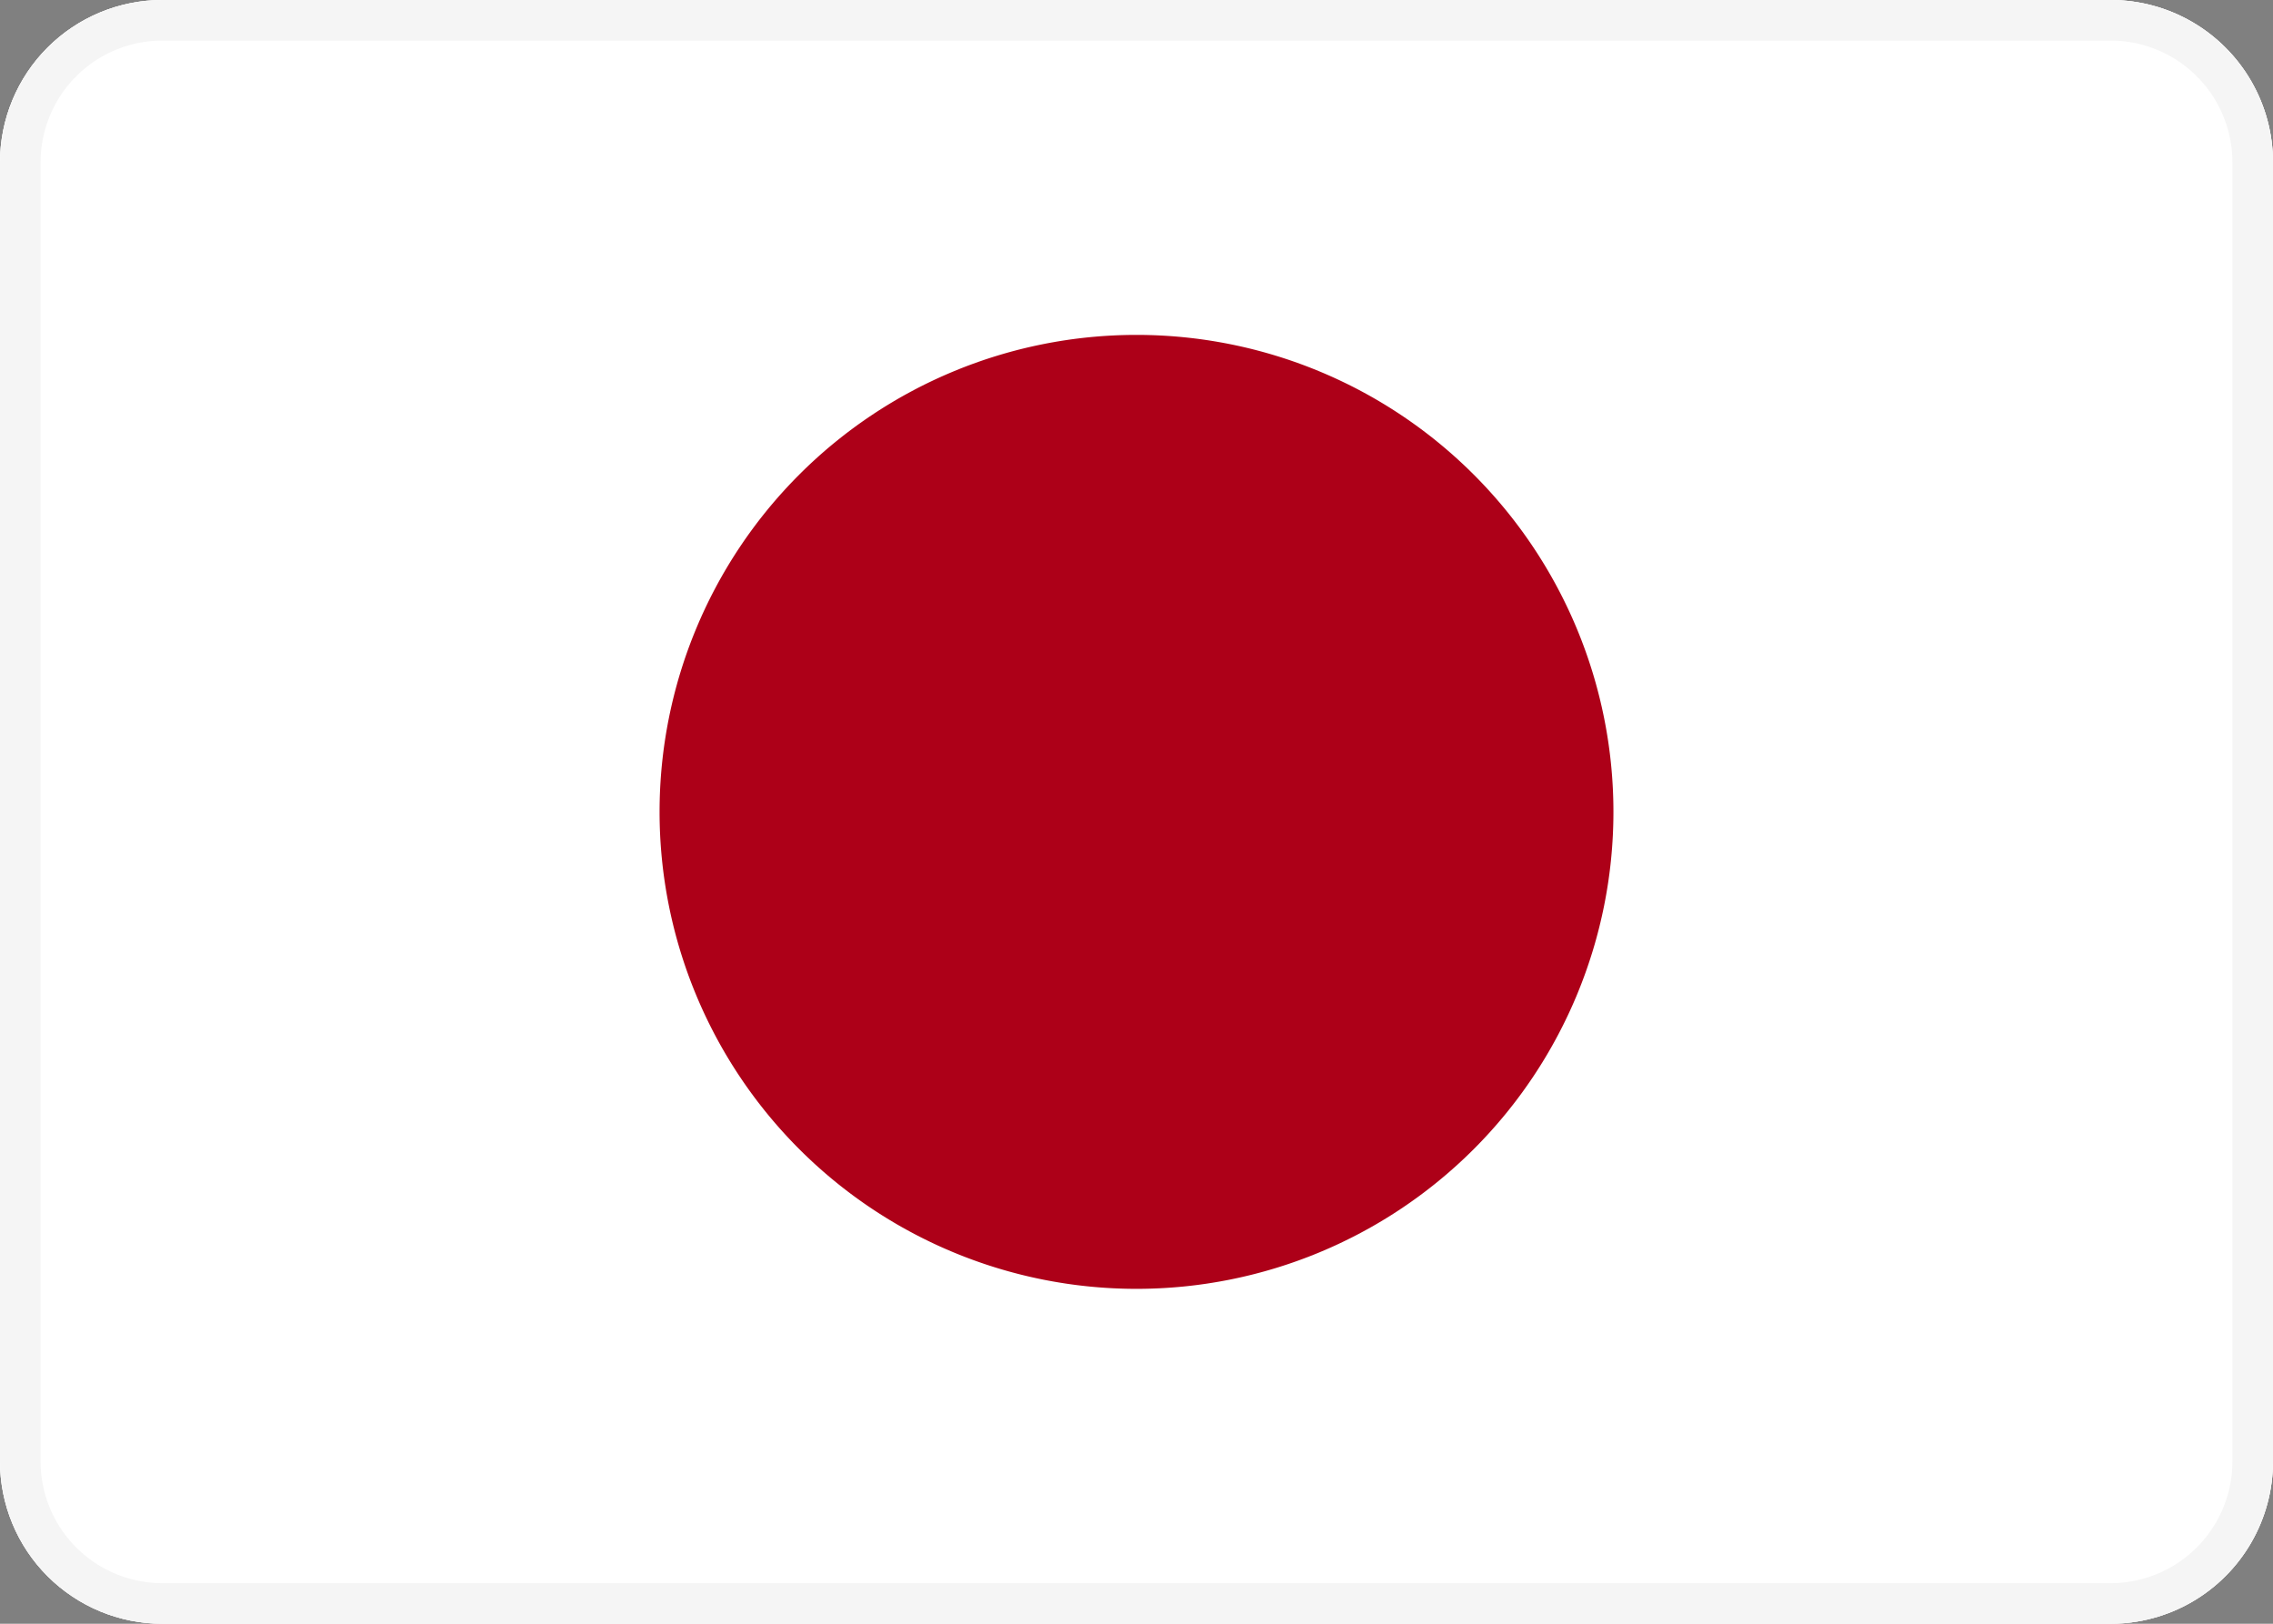
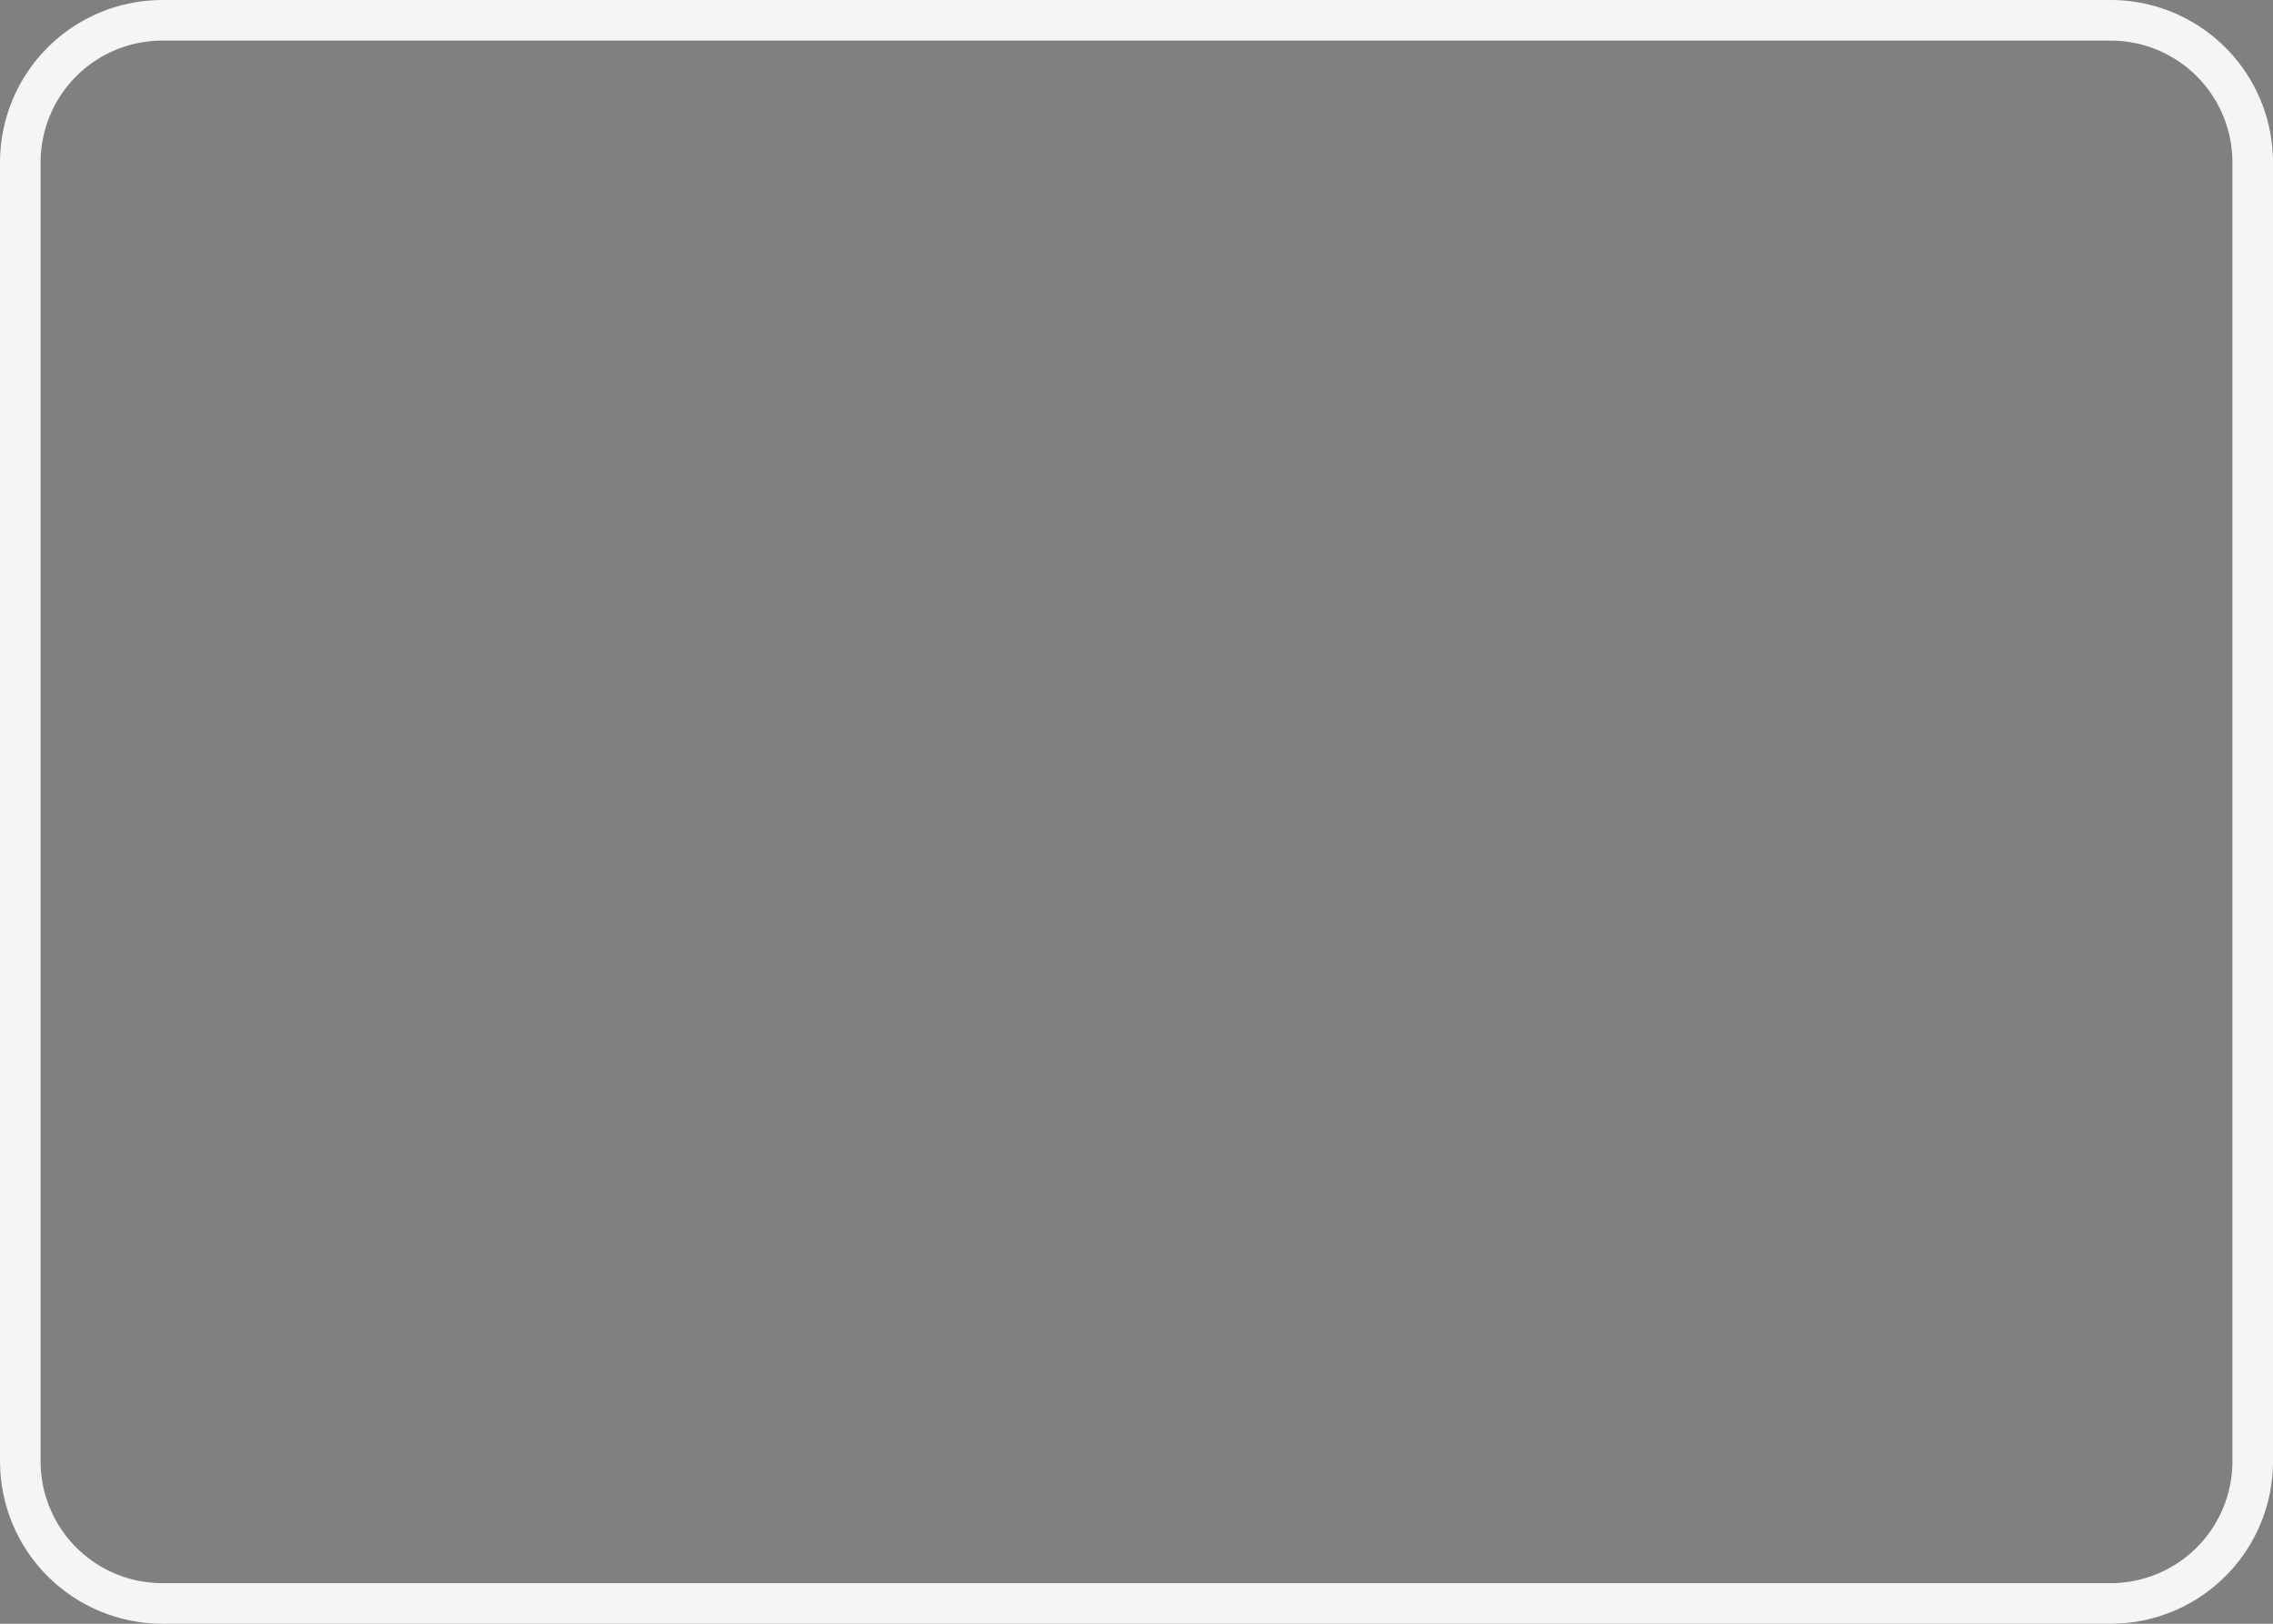
<svg xmlns="http://www.w3.org/2000/svg" id="Capa_1" data-name="Capa 1" viewBox="0 0 56 40">
  <rect x="0" y="0" width="56" height="40" fill="#808080" stroke="none" />
  <defs>
    <style>.cls-1,.cls-2,.cls-9{fill:none}.cls-1{clip-rule:evenodd}.cls-7{clip-path:url(#clip-path-6)}.cls-8{clip-path:url(#clip-path-7)}.cls-9{stroke:#f5f5f5;stroke-miterlimit:10;stroke-width:2px}.cls-11{clip-path:url(#clip-path-10)}.cls-14{opacity:0}</style>
    <clipPath id="clip-path">
      <path class="cls-1" d="M-166 4a4 4 0 0 1 4-4h48a4 4 0 0 1 4 4v32a4 4 0 0 1-4 4h-48a4 4 0 0 1-4-4z" />
    </clipPath>
    <clipPath id="clip-path-2">
-       <path class="cls-1" d="M-75.74 4a4 4 0 0 1 4-4h48a4 4 0 0 1 4 4v32a4 4 0 0 1-4 4h-48a4 4 0 0 1-4-4z" />
-     </clipPath>
+       </clipPath>
    <clipPath id="clip-path-4">
-       <path class="cls-1" d="M76 4a4 4 0 0 1 4-4h48a4 4 0 0 1 4 4v32a4 4 0 0 1-4 4H80a4 4 0 0 1-4-4z" />
-     </clipPath>
+       </clipPath>
    <clipPath id="clip-path-6">
      <path class="cls-1" d="M0 4a4 4 0 0 1 4-4h48a4 4 0 0 1 4 4v32a4 4 0 0 1-4 4H4a4 4 0 0 1-4-4z" />
    </clipPath>
    <clipPath id="clip-path-7">
      <path class="cls-2" d="M-248-920h1896v2456H-248z" />
    </clipPath>
    <clipPath id="clip-path-10">
-       <path class="cls-2" d="M0 0h56v40H0z" />
-     </clipPath>
+       </clipPath>
    <clipPath id="clip-path-14">
      <circle class="cls-2" cx="28" cy="20" r="12" />
    </clipPath>
    <clipPath id="clip-path-17">
-       <path class="cls-1" d="M152 4a4 4 0 0 1 4-4h48a4 4 0 0 1 4 4v32a4 4 0 0 1-4 4h-48a4 4 0 0 1-4-4z" />
-     </clipPath>
+       </clipPath>
  </defs>
  <g class="cls-7">
    <g class="cls-8">
      <path class="cls-9" d="M0 4a4 4 0 0 1 4-4h48a4 4 0 0 1 4 4v32a4 4 0 0 1-4 4H4a4 4 0 0 1-4-4z" />
    </g>
  </g>
  <g class="cls-7">
    <g class="cls-8">
      <g class="cls-11">
        <path d="M0 4a4 4 0 0 1 4-4h48a4 4 0 0 1 4 4v32a4 4 0 0 1-4 4H4a4 4 0 0 1-4-4z" fill="#fff" />
        <g class="cls-7">
          <g class="cls-11">
            <path class="cls-9" d="M0 4a4 4 0 0 1 4-4h48a4 4 0 0 1 4 4v32a4 4 0 0 1-4 4H4a4 4 0 0 1-4-4z" />
          </g>
        </g>
      </g>
    </g>
  </g>
-   <path d="M28 8.25A11.75 11.75 0 1 1 16.25 20 11.75 11.75 0 0 1 28 8.25" fill="#ad0018" />
</svg>